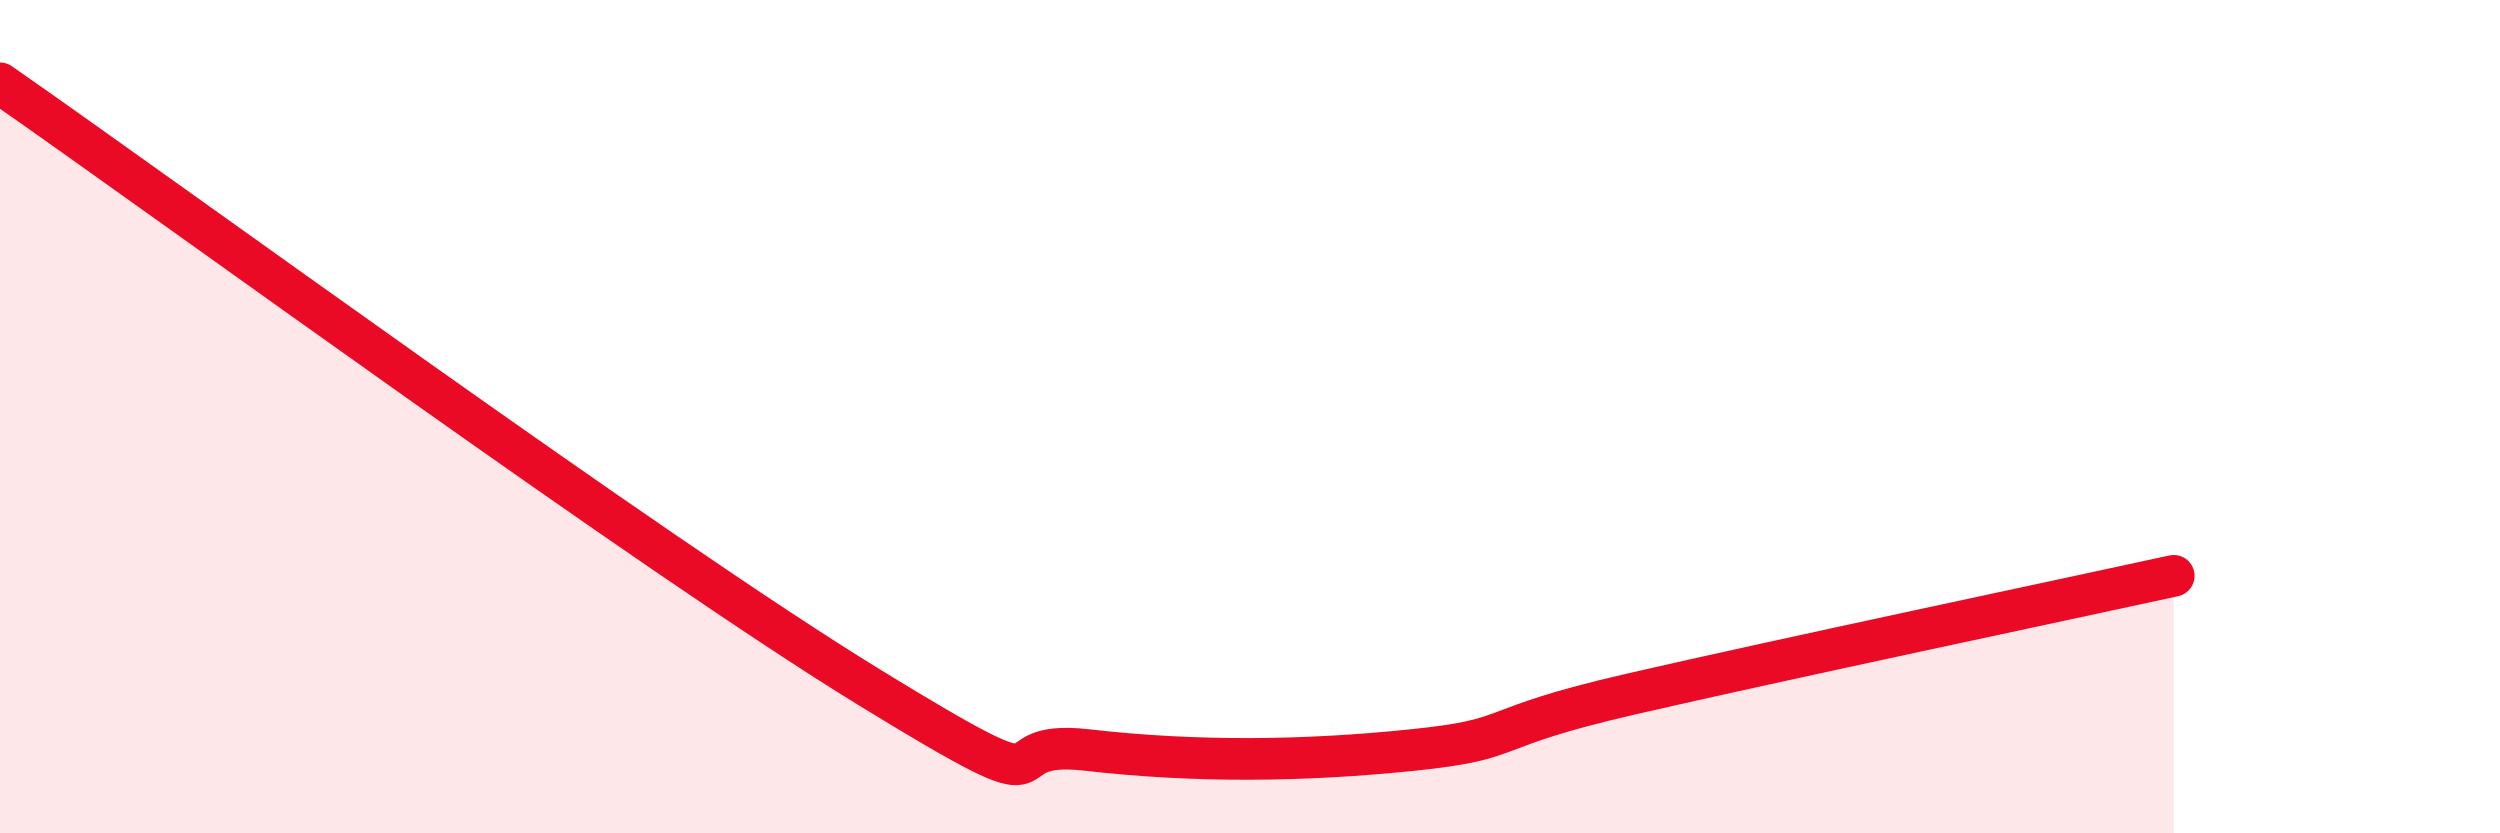
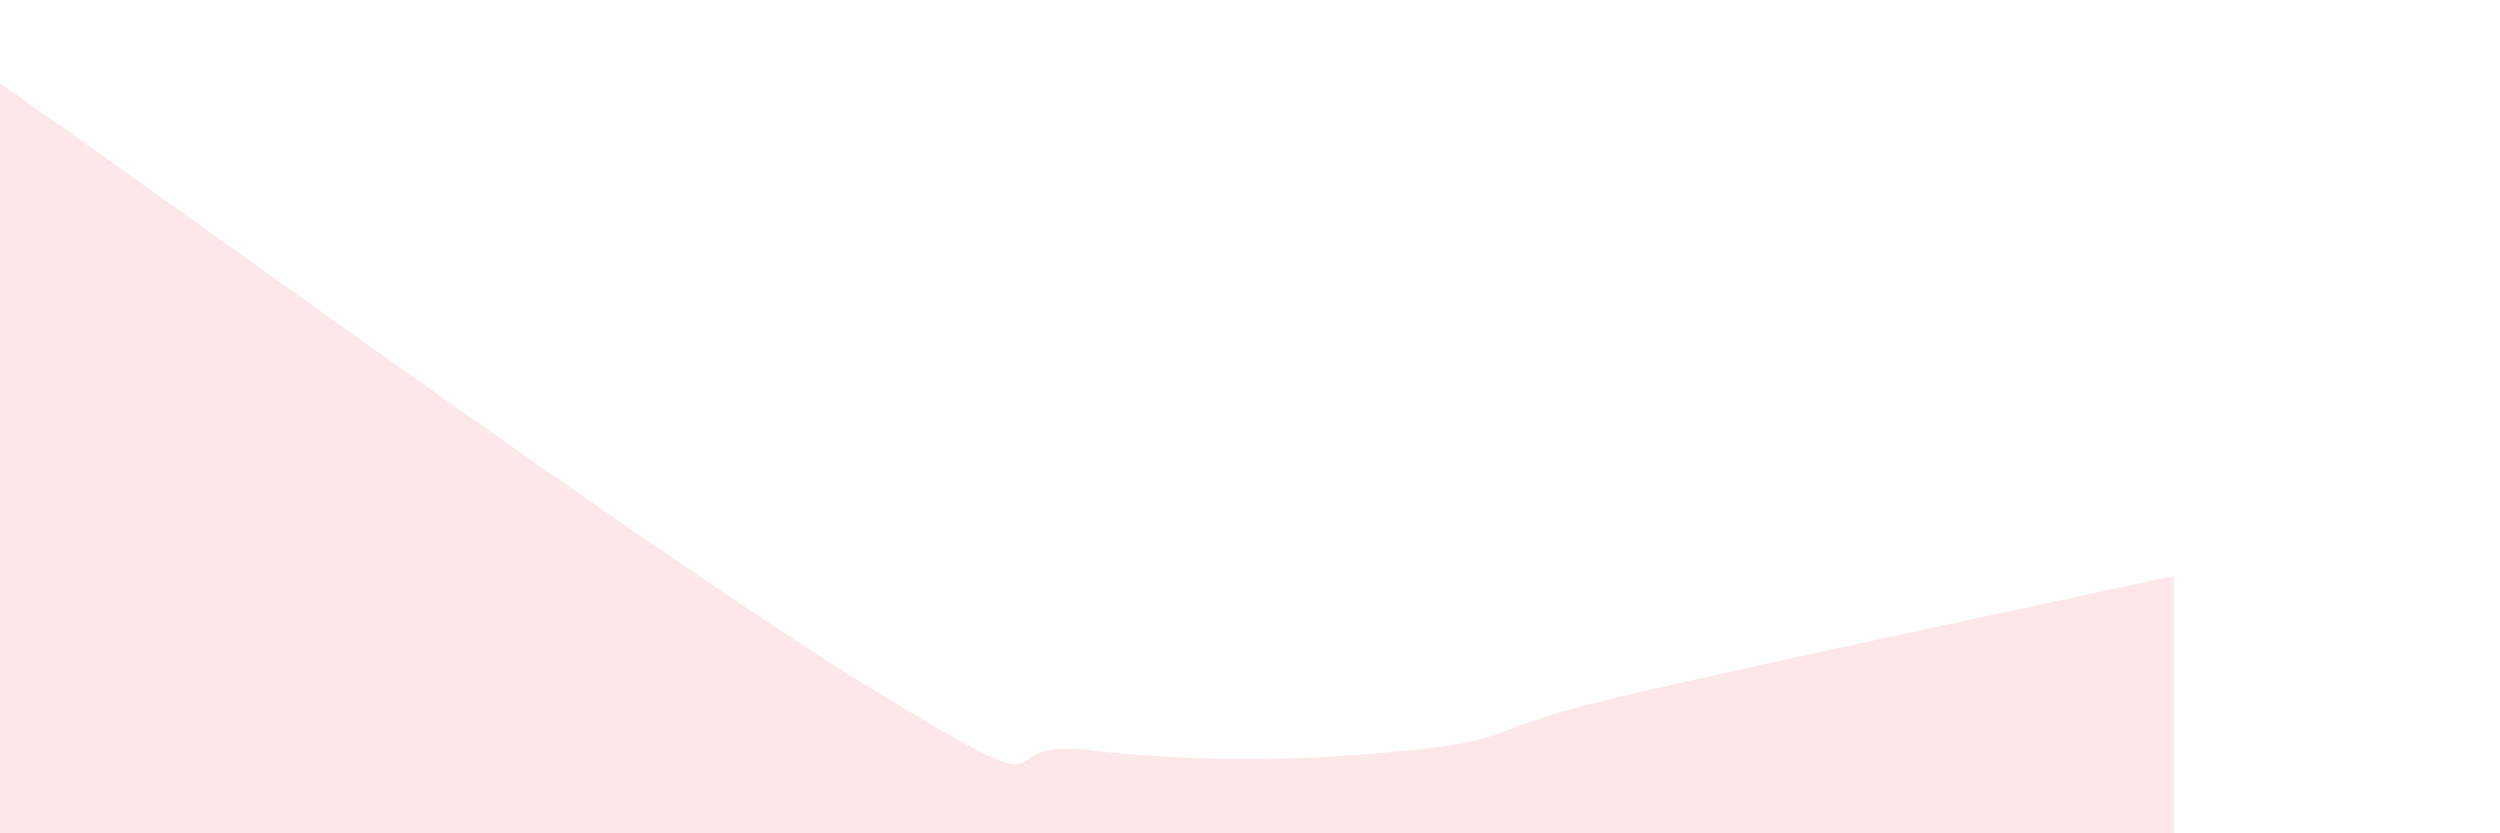
<svg xmlns="http://www.w3.org/2000/svg" width="60" height="20" viewBox="0 0 60 20">
  <path d="M 0,2 C 4.17,4.9 15.65,13.3 20.87,16.5 C 26.09,19.7 23.48,17.7 26.09,18 C 28.7,18.3 31.3,18.27 33.91,18 C 36.52,17.73 35.48,17.5 39.13,16.66 C 42.78,15.82 49.56,14.39 52.17,13.82L52.17 20L0 20Z" fill="#EB0A25" opacity="0.1" stroke-linecap="round" stroke-linejoin="round" />
-   <path d="M 0,2 C 4.17,4.9 15.65,13.3 20.87,16.5 C 26.09,19.7 23.48,17.7 26.09,18 C 28.7,18.3 31.3,18.27 33.91,18 C 36.52,17.73 35.48,17.5 39.13,16.66 C 42.78,15.82 49.56,14.39 52.17,13.82" stroke="#EB0A25" stroke-width="1" fill="none" stroke-linecap="round" stroke-linejoin="round" />
</svg>